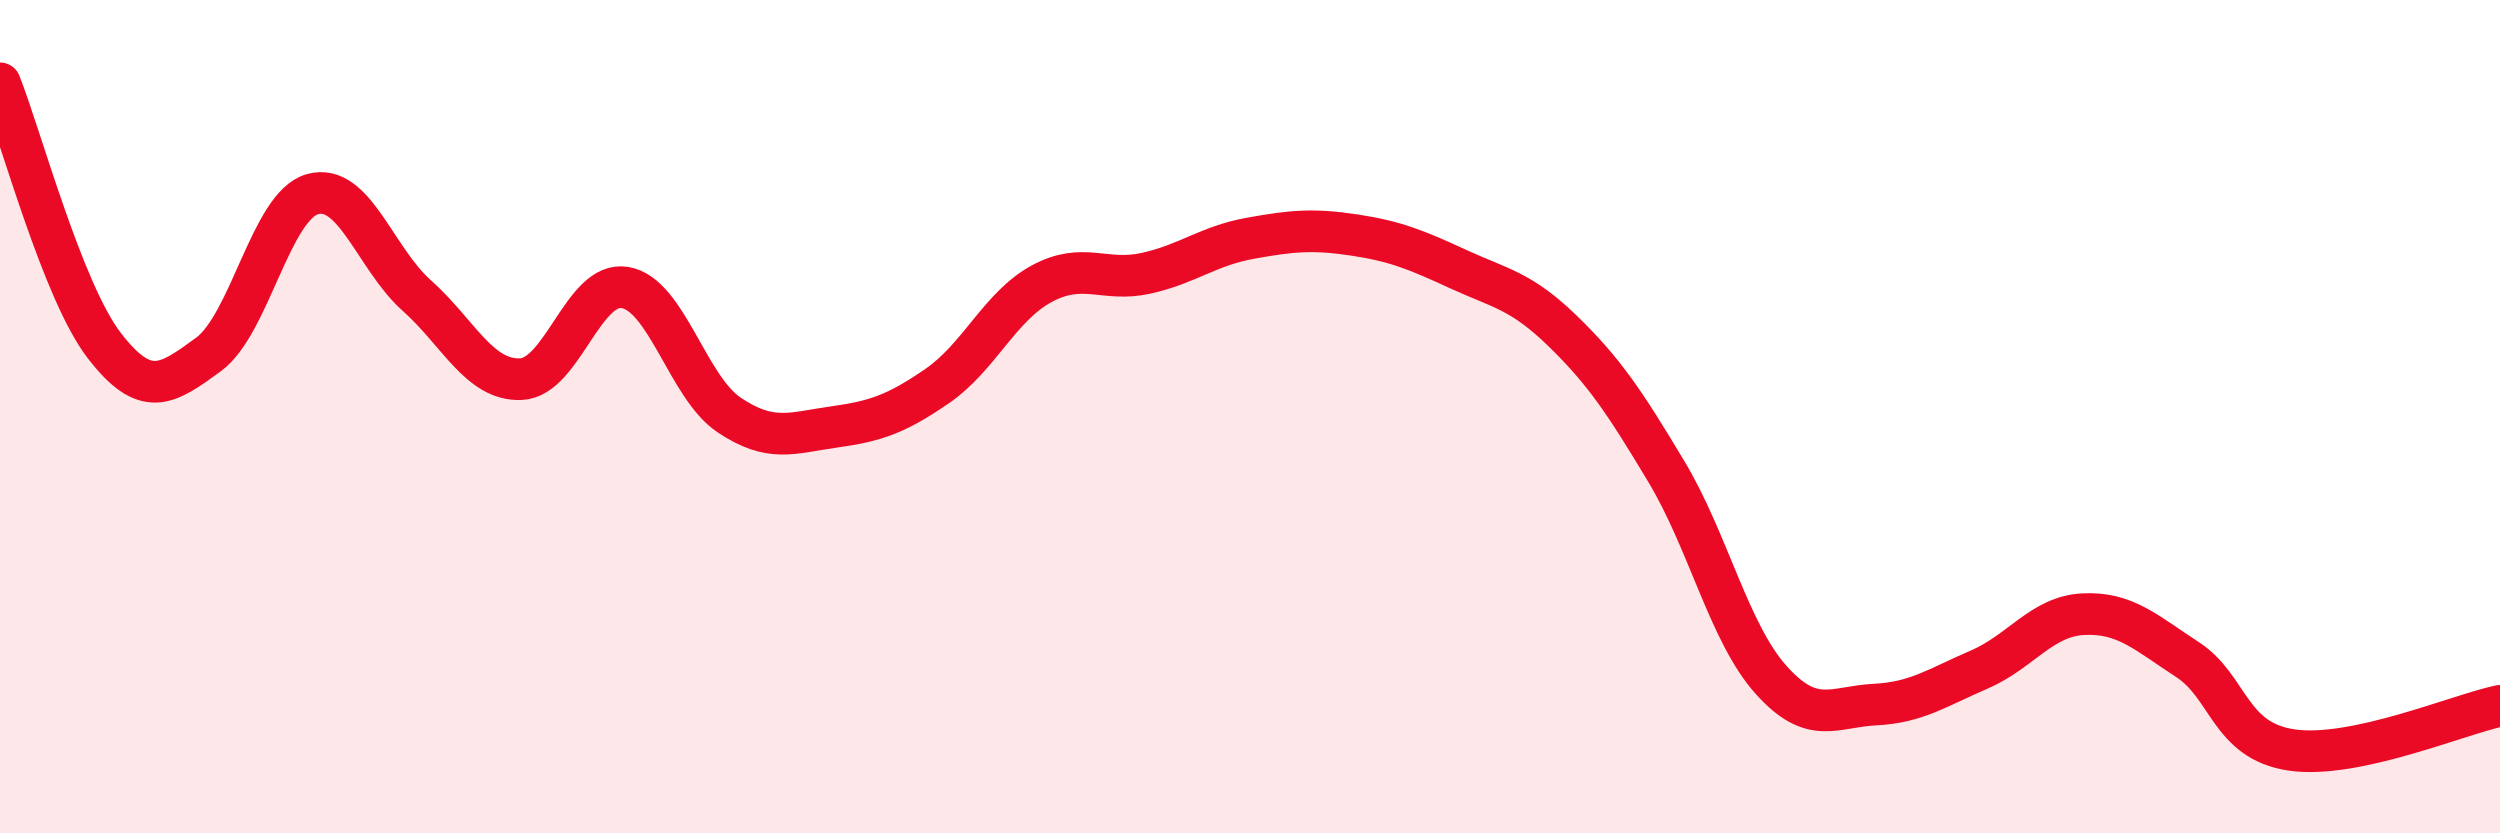
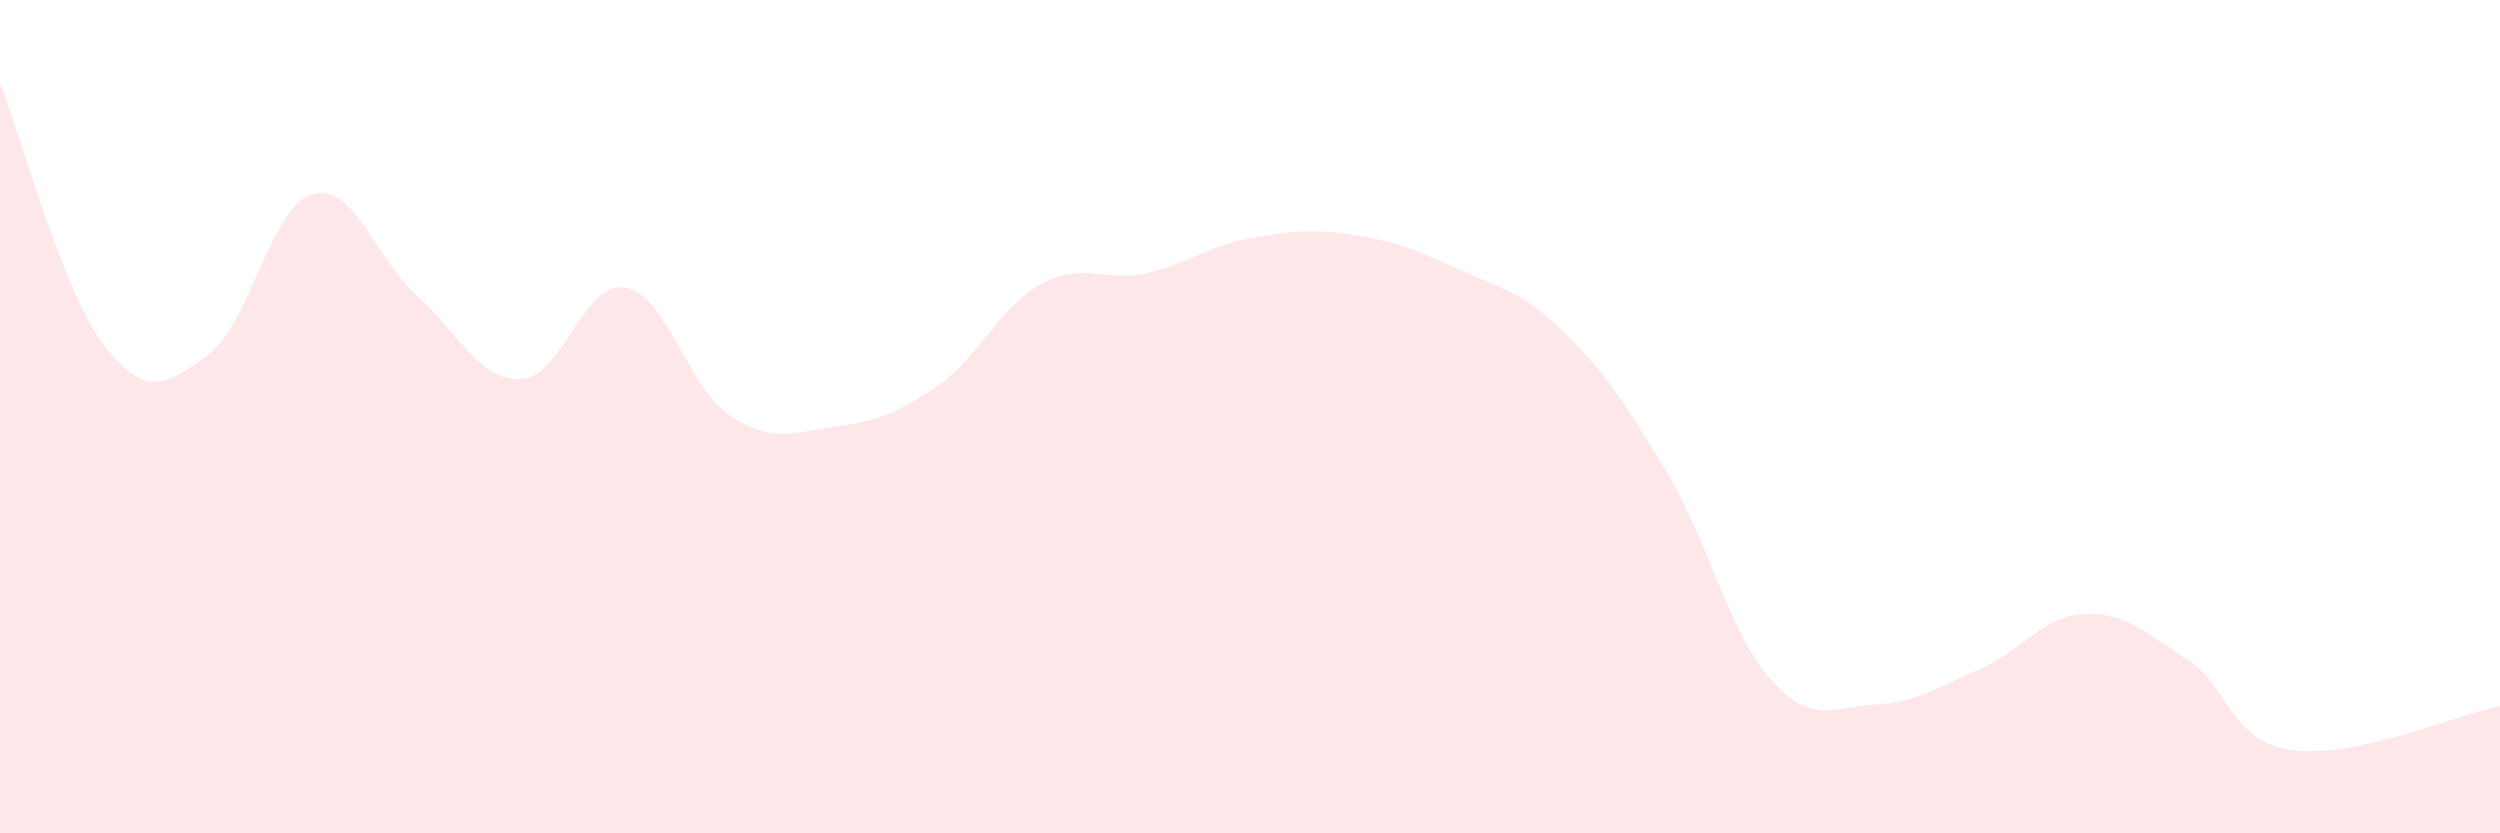
<svg xmlns="http://www.w3.org/2000/svg" width="60" height="20" viewBox="0 0 60 20">
  <path d="M 0,2 C 0.5,3.26 1.5,6.99 2.5,8.29 C 3.5,9.59 4,9.24 5,8.51 C 6,7.78 6.5,4.94 7.5,4.66 C 8.5,4.38 9,6.2 10,7.09 C 11,7.98 11.5,9.14 12.5,9.1 C 13.5,9.06 14,6.73 15,6.9 C 16,7.07 16.5,9.29 17.5,9.96 C 18.5,10.63 19,10.39 20,10.25 C 21,10.11 21.5,9.95 22.5,9.26 C 23.5,8.57 24,7.35 25,6.81 C 26,6.27 26.5,6.78 27.5,6.56 C 28.5,6.34 29,5.9 30,5.72 C 31,5.54 31.5,5.49 32.5,5.64 C 33.5,5.79 34,6 35,6.46 C 36,6.92 36.5,6.97 37.5,7.94 C 38.5,8.91 39,9.66 40,11.33 C 41,13 41.5,15.19 42.5,16.31 C 43.5,17.43 44,16.96 45,16.91 C 46,16.86 46.5,16.5 47.5,16.07 C 48.5,15.64 49,14.79 50,14.74 C 51,14.69 51.5,15.18 52.5,15.83 C 53.5,16.48 53.5,17.78 55,18 C 56.5,18.22 59,17.15 60,16.94L60 20L0 20Z" fill="#EB0A25" opacity="0.1" stroke-linecap="round" stroke-linejoin="round" />
-   <path d="M 0,2 C 0.5,3.26 1.5,6.99 2.5,8.29 C 3.5,9.59 4,9.24 5,8.51 C 6,7.78 6.5,4.94 7.5,4.66 C 8.5,4.38 9,6.2 10,7.09 C 11,7.98 11.5,9.14 12.5,9.1 C 13.5,9.06 14,6.73 15,6.9 C 16,7.07 16.5,9.29 17.5,9.96 C 18.5,10.63 19,10.39 20,10.25 C 21,10.11 21.5,9.95 22.5,9.26 C 23.5,8.57 24,7.35 25,6.81 C 26,6.27 26.5,6.78 27.5,6.56 C 28.5,6.34 29,5.9 30,5.72 C 31,5.54 31.5,5.49 32.5,5.64 C 33.5,5.79 34,6 35,6.46 C 36,6.92 36.5,6.97 37.5,7.94 C 38.5,8.91 39,9.66 40,11.33 C 41,13 41.5,15.19 42.5,16.31 C 43.5,17.43 44,16.96 45,16.91 C 46,16.86 46.5,16.5 47.5,16.07 C 48.5,15.64 49,14.79 50,14.74 C 51,14.69 51.5,15.18 52.5,15.83 C 53.5,16.48 53.5,17.78 55,18 C 56.5,18.22 59,17.15 60,16.94" stroke="#EB0A25" stroke-width="1" fill="none" stroke-linecap="round" stroke-linejoin="round" />
</svg>